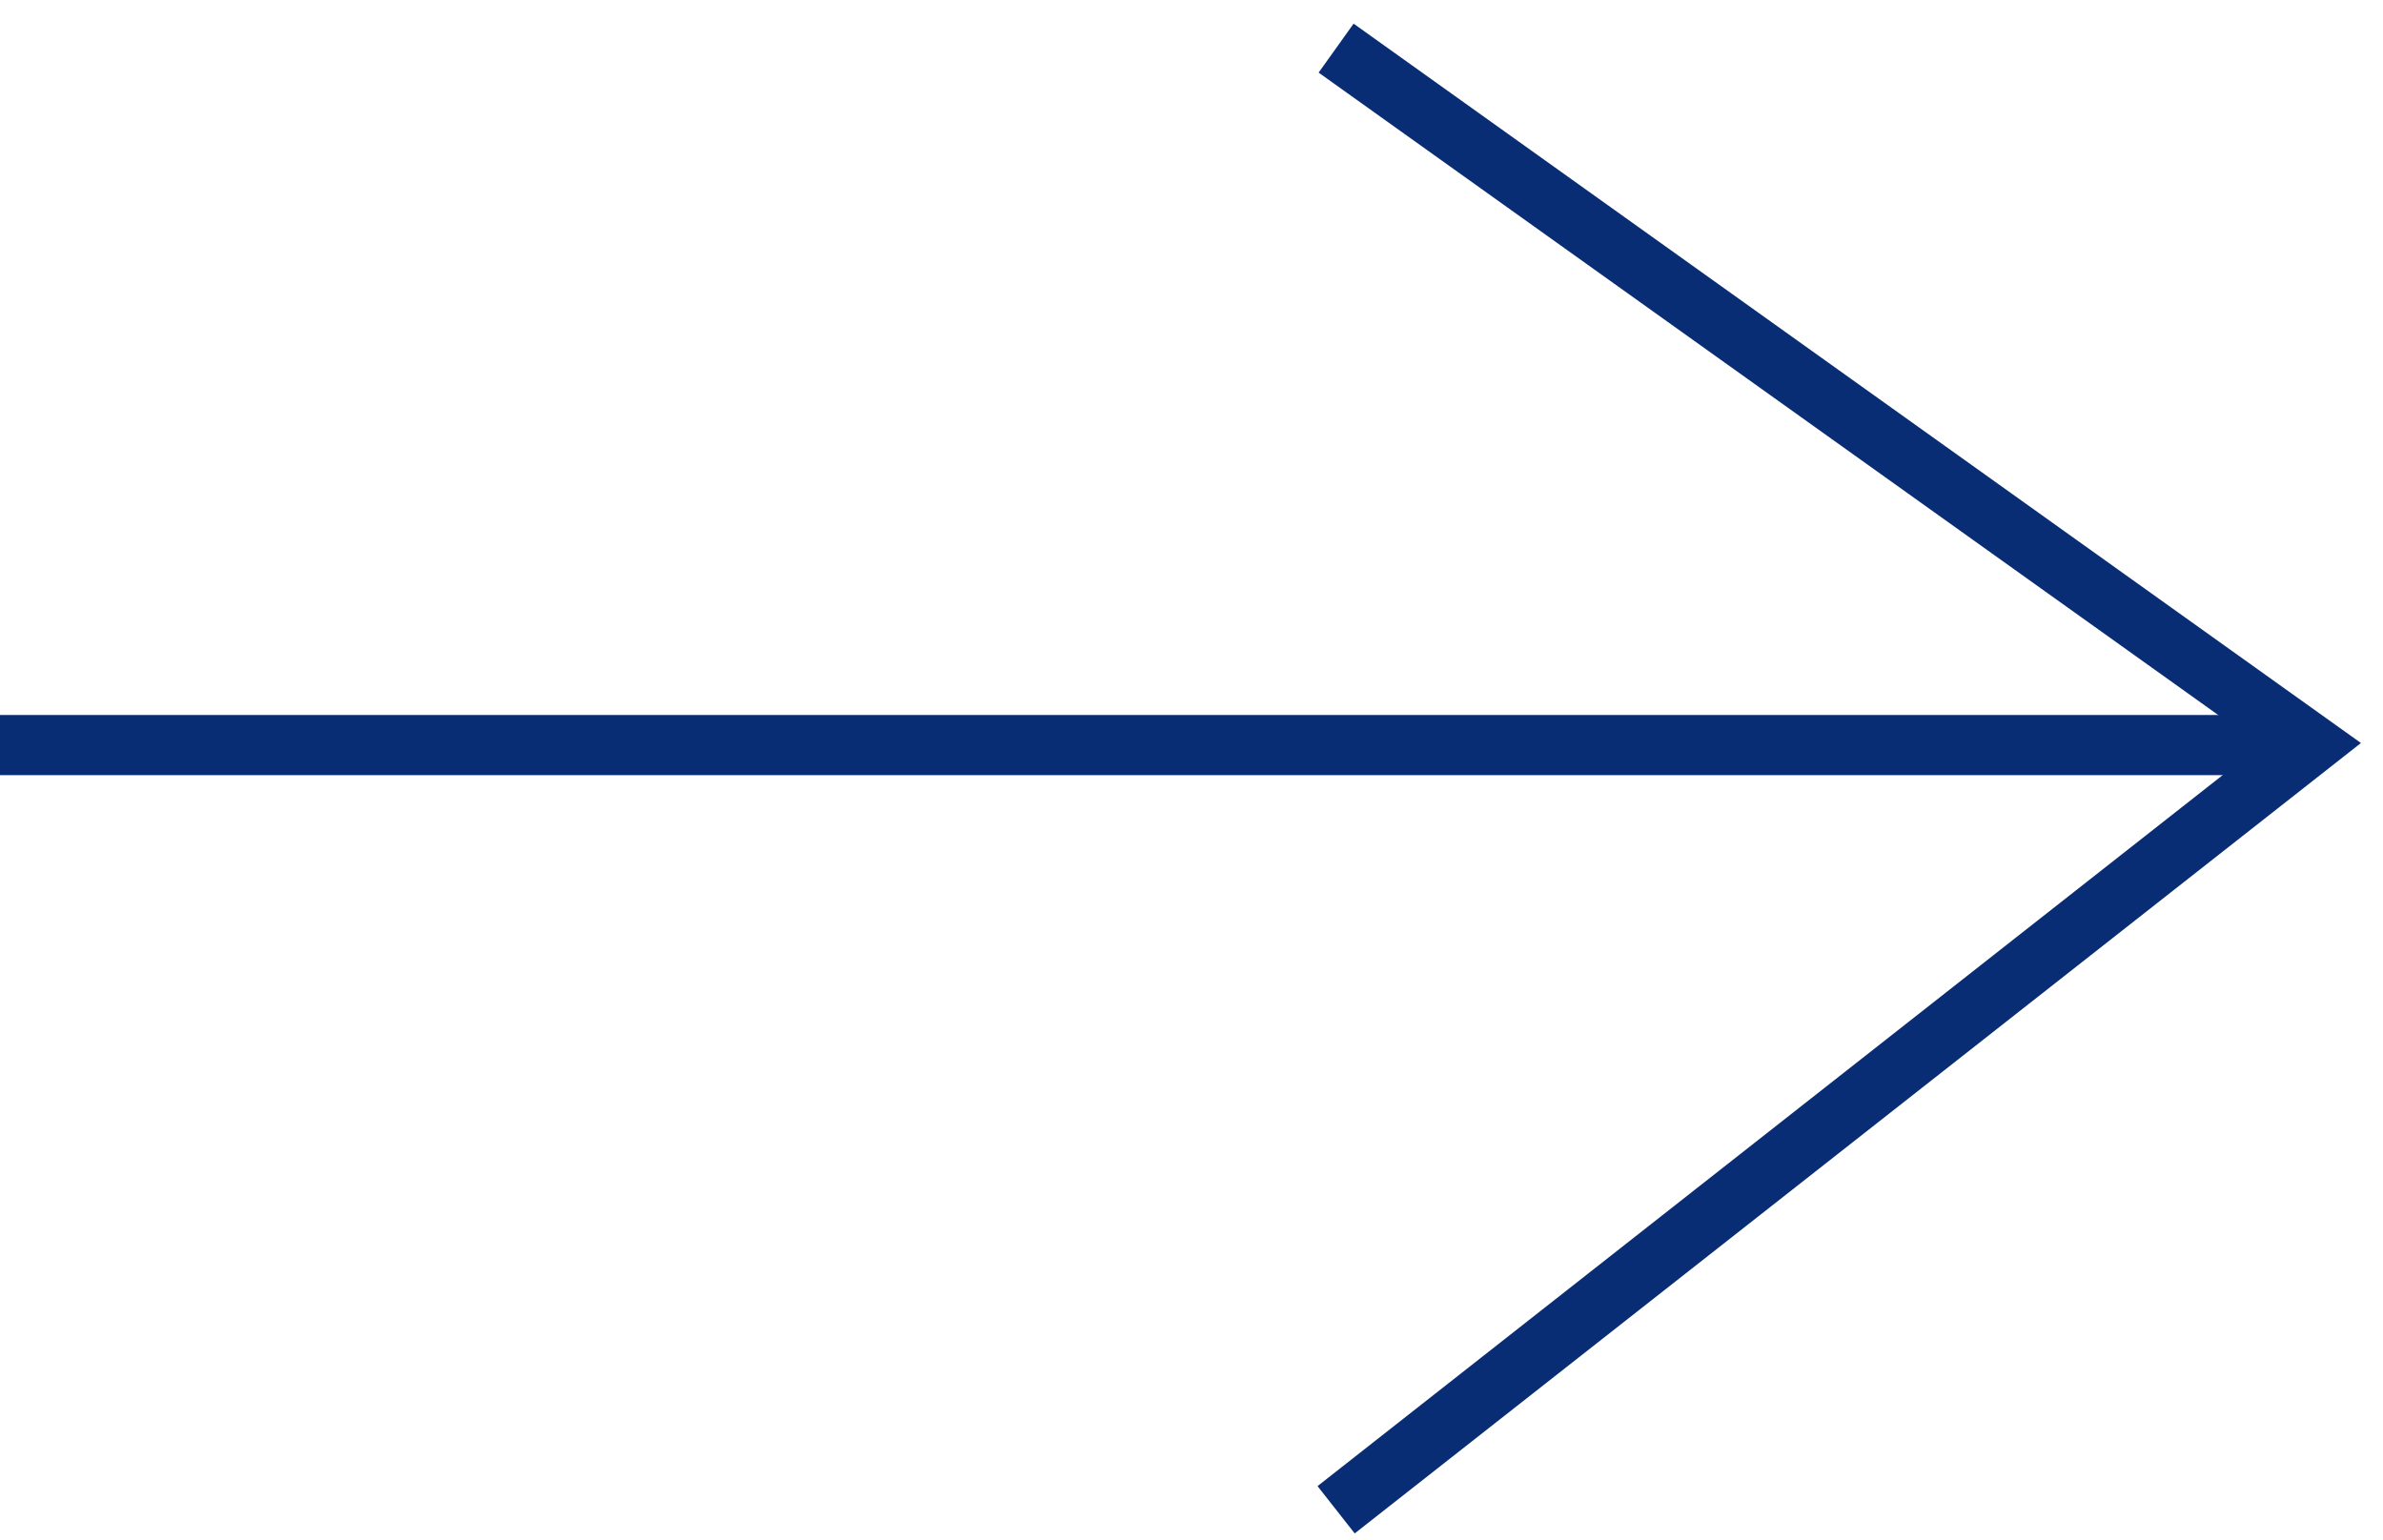
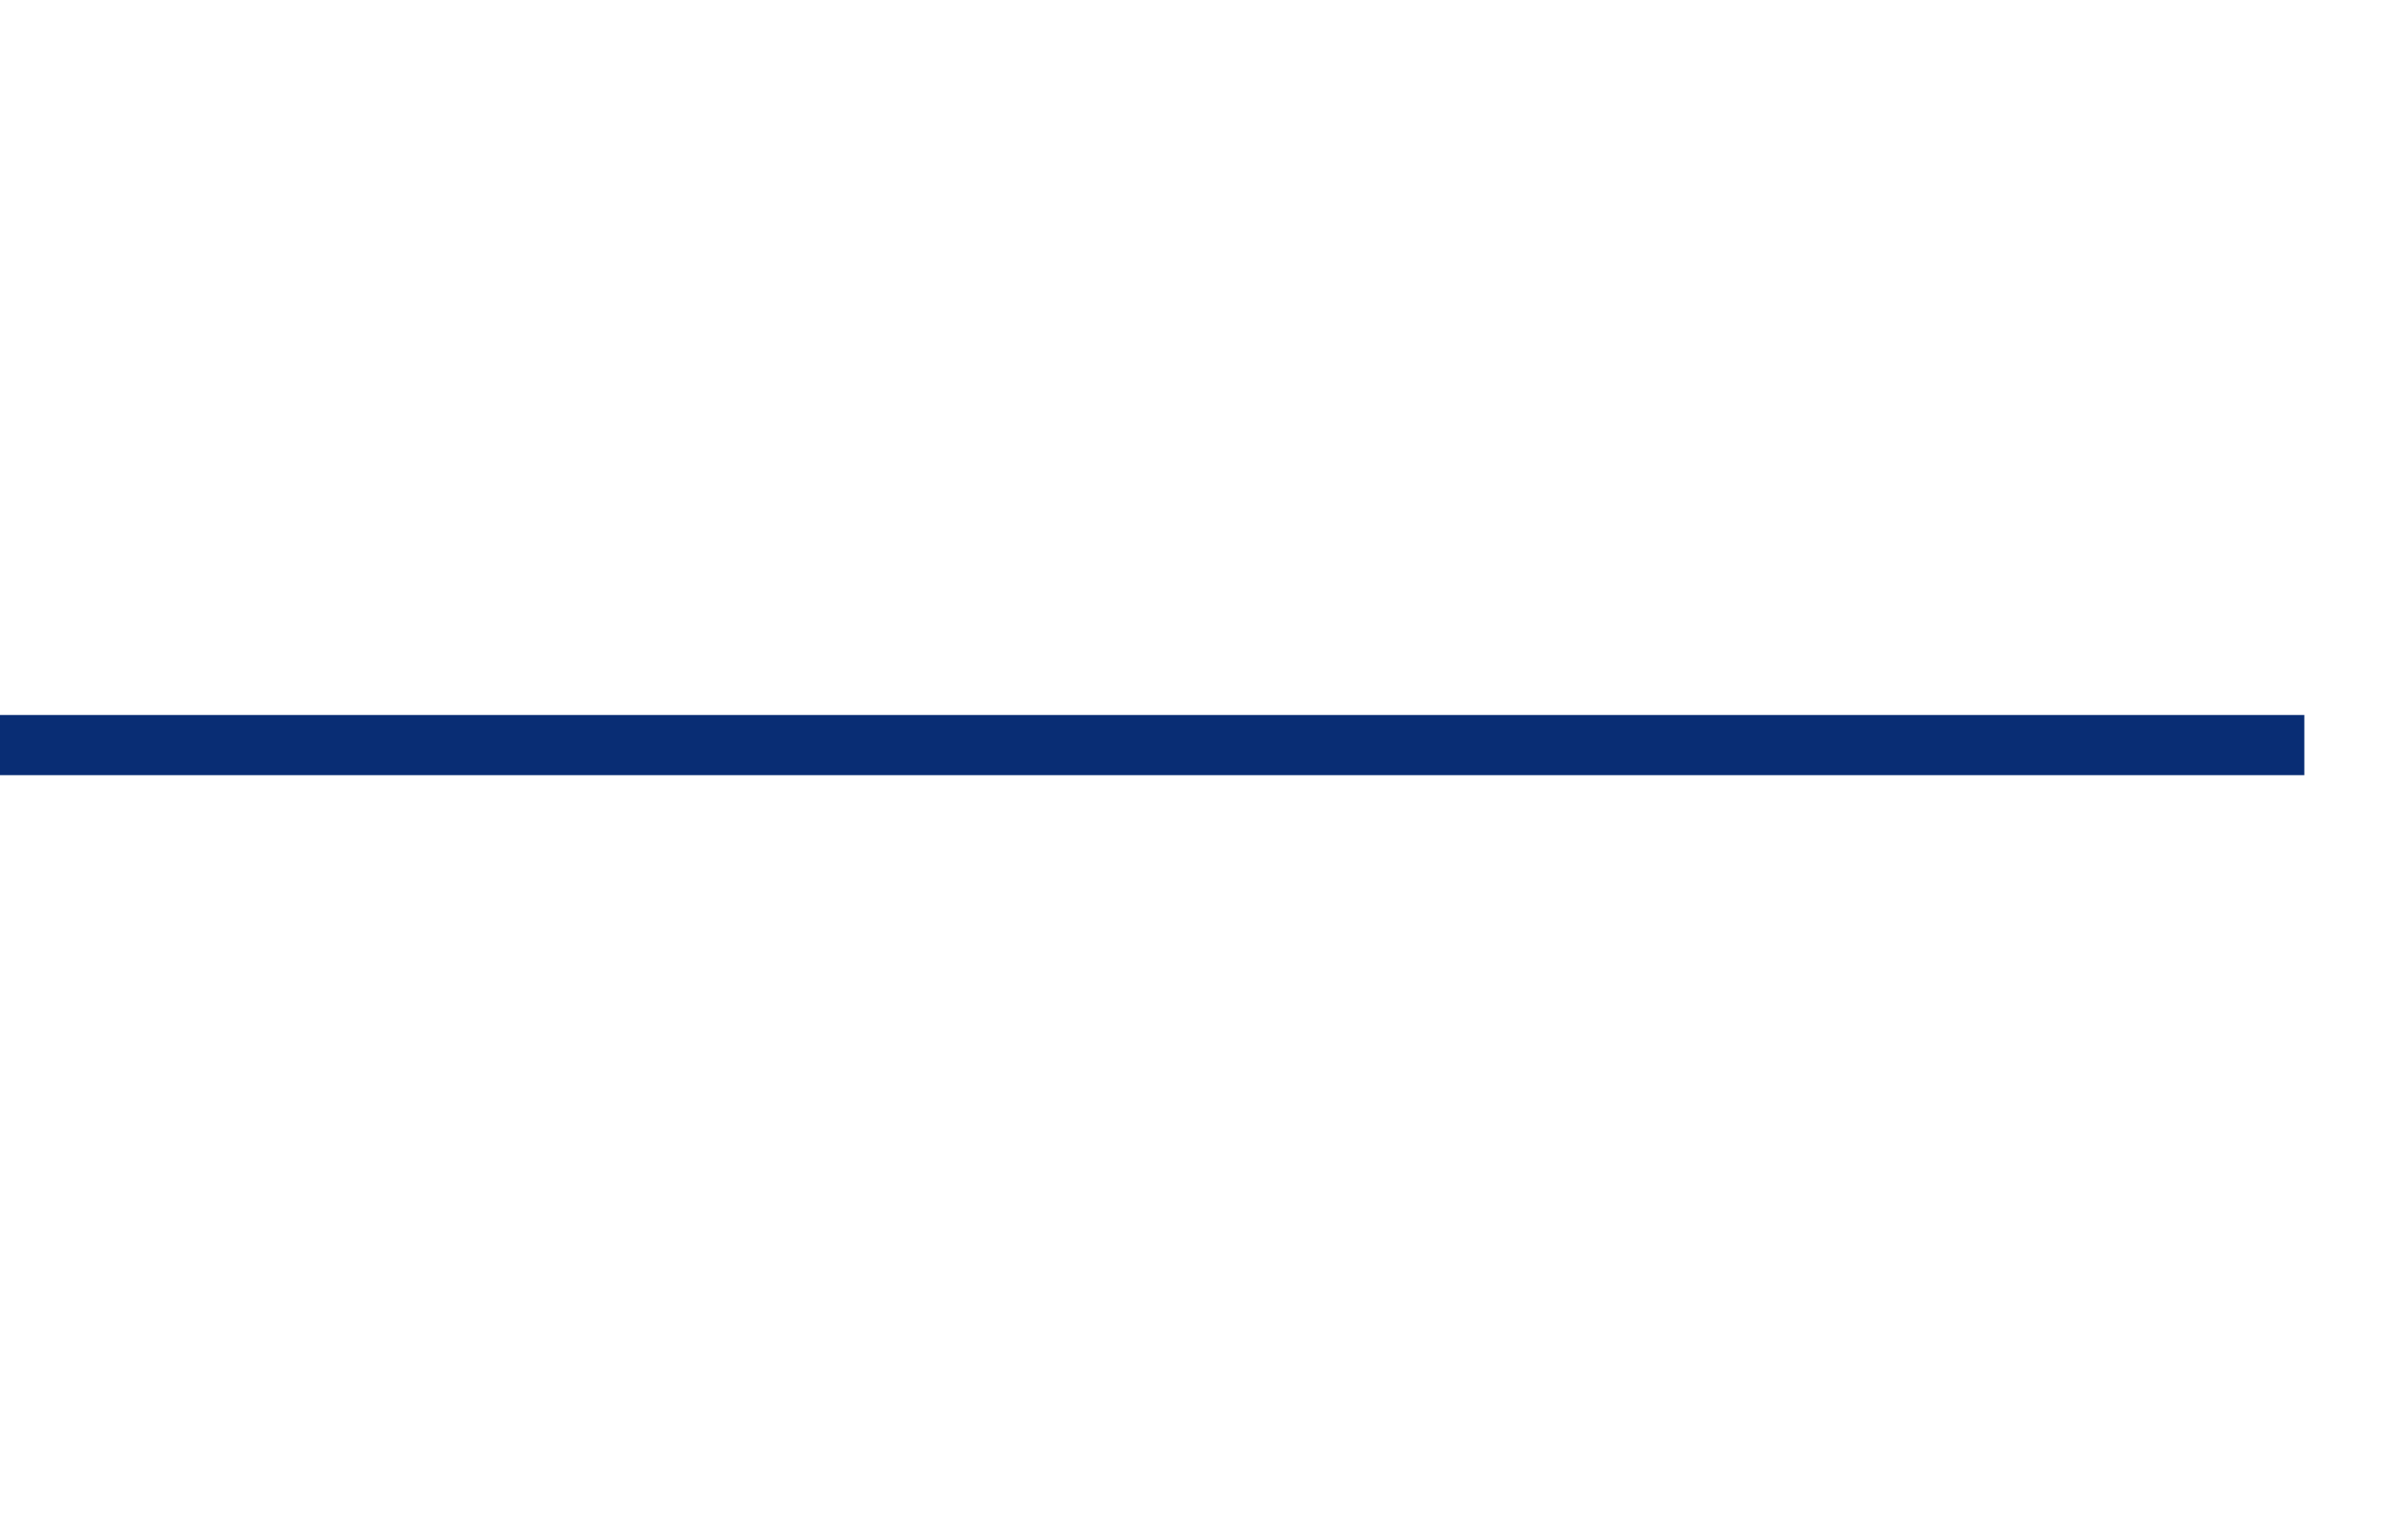
<svg xmlns="http://www.w3.org/2000/svg" width="99" height="64" viewBox="0 0 99 64" fill="none">
  <path d="M0 30.961L95.732 30.961" stroke="#092D74" stroke-width="2.5" />
-   <path d="M55.508 2L96 30.923L55.508 62.737" stroke="#092D74" stroke-width="2.5" />
</svg>